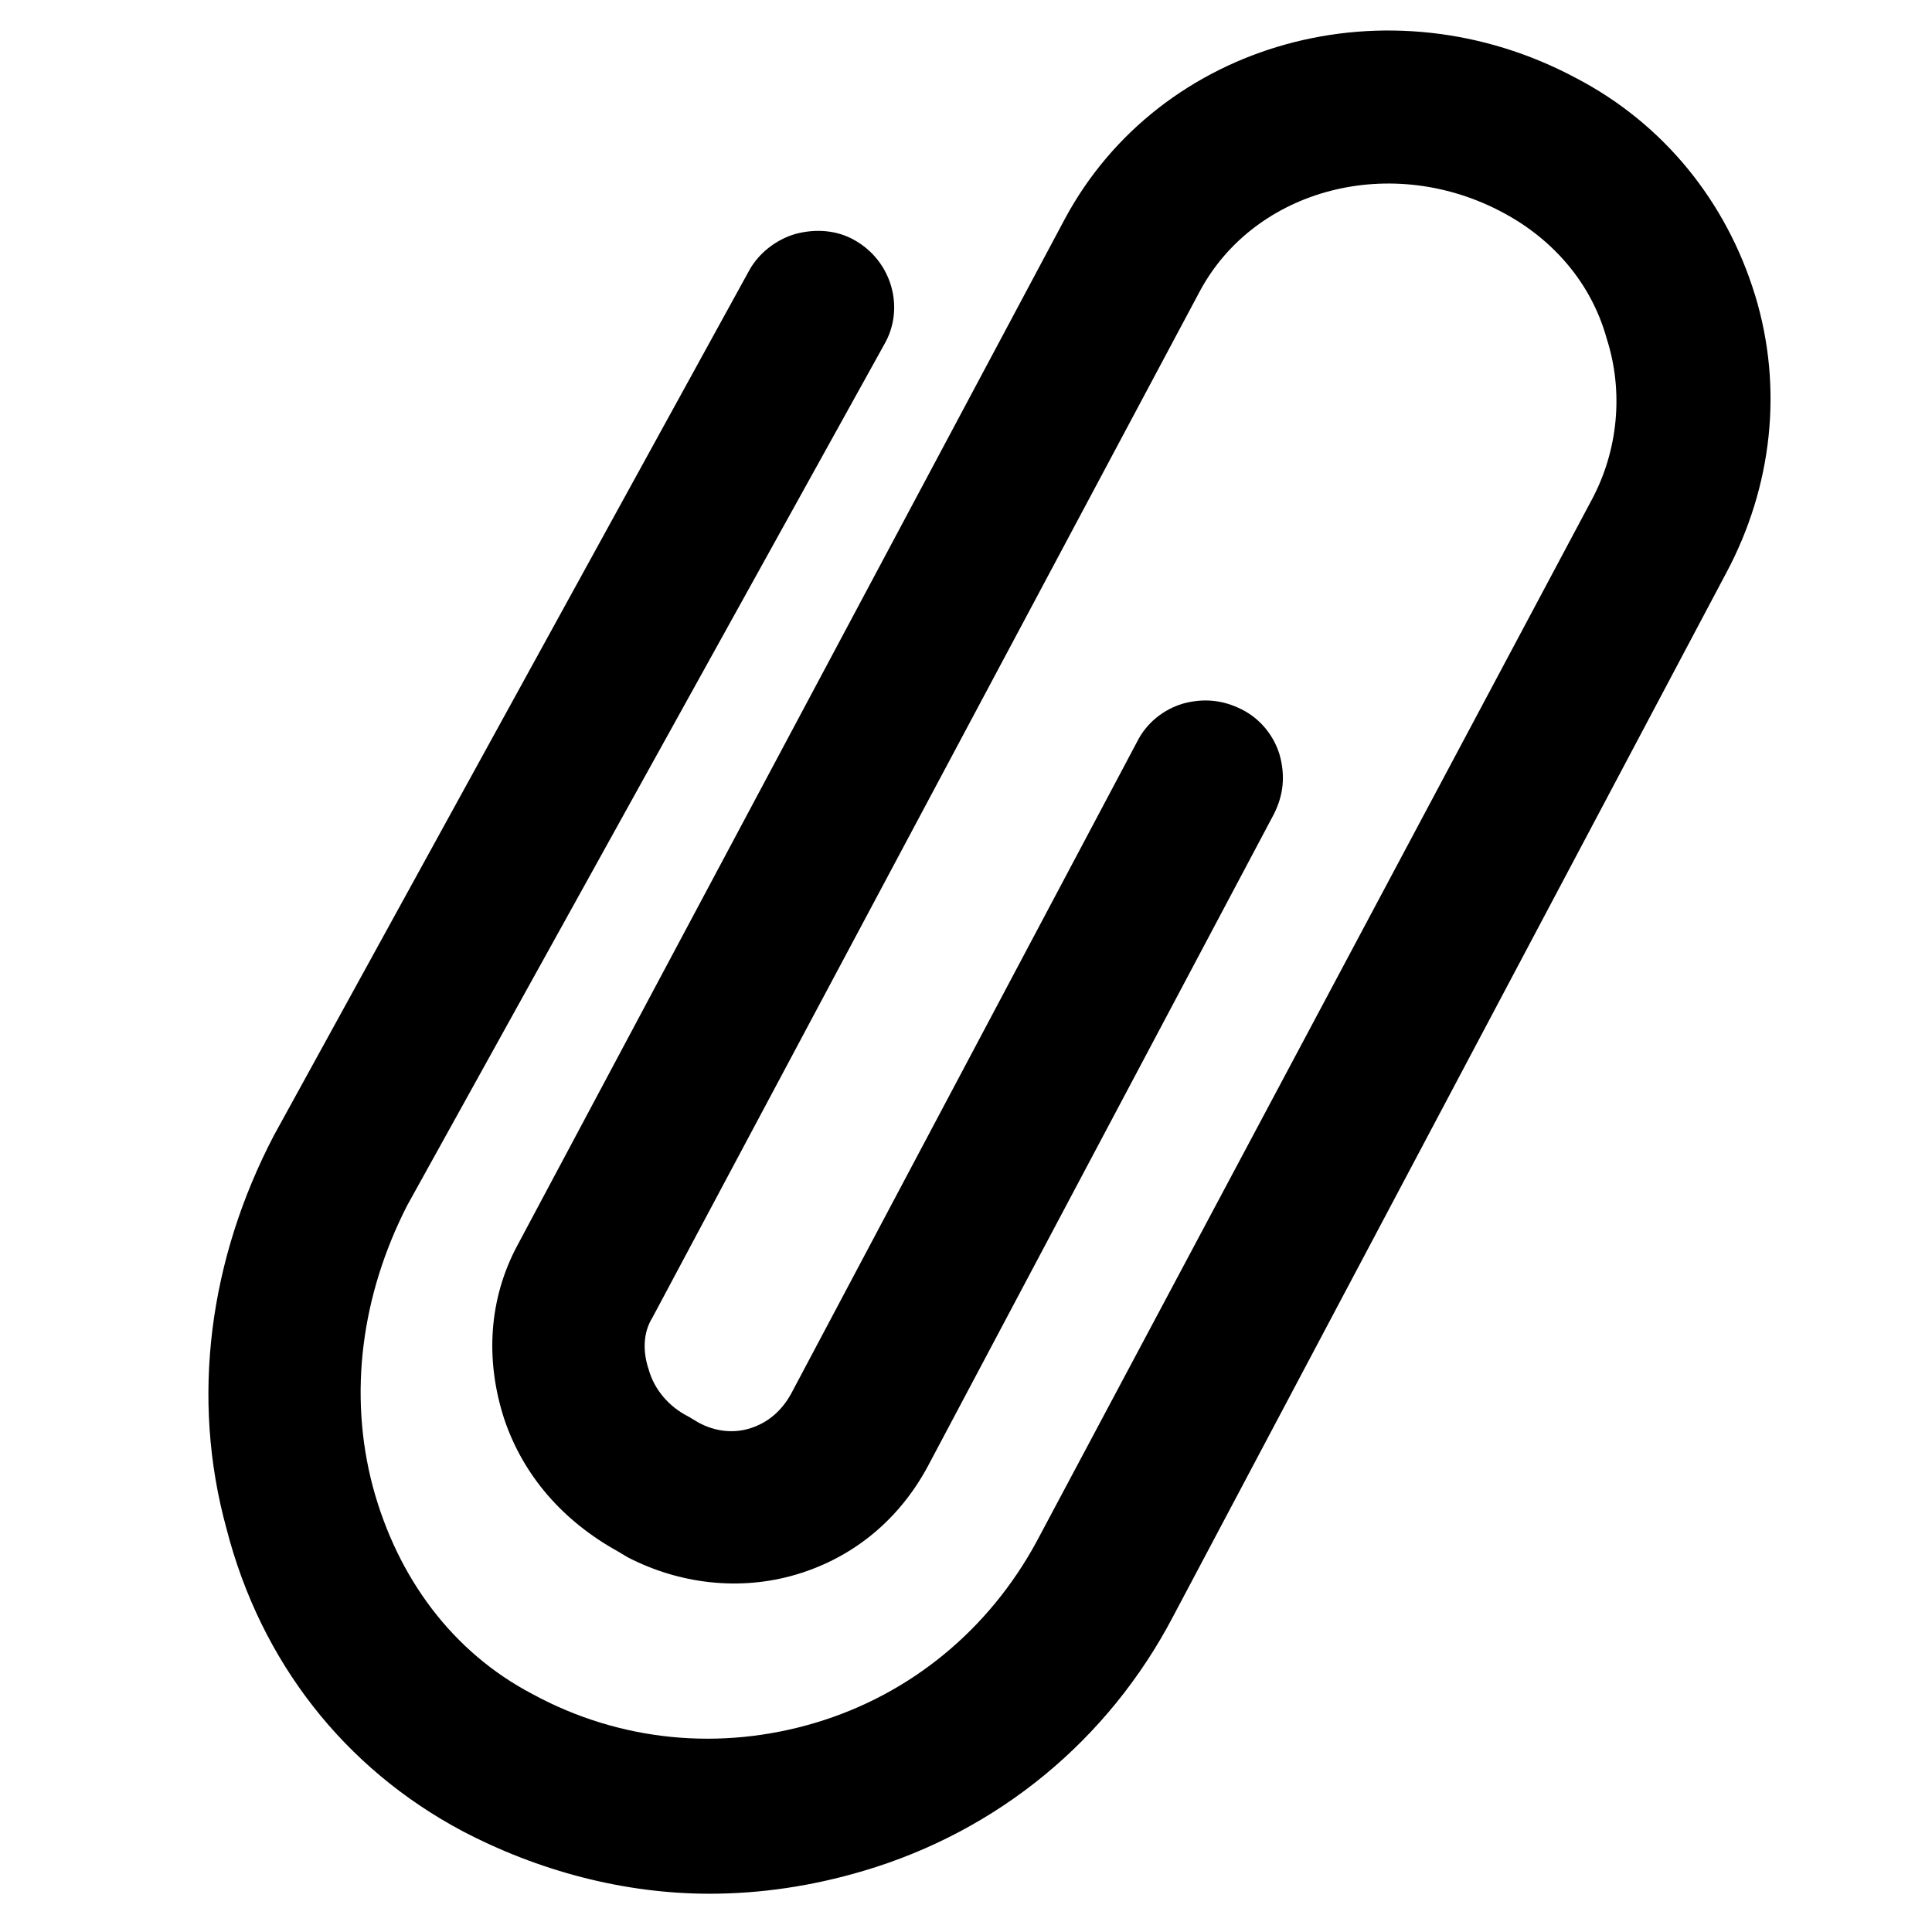
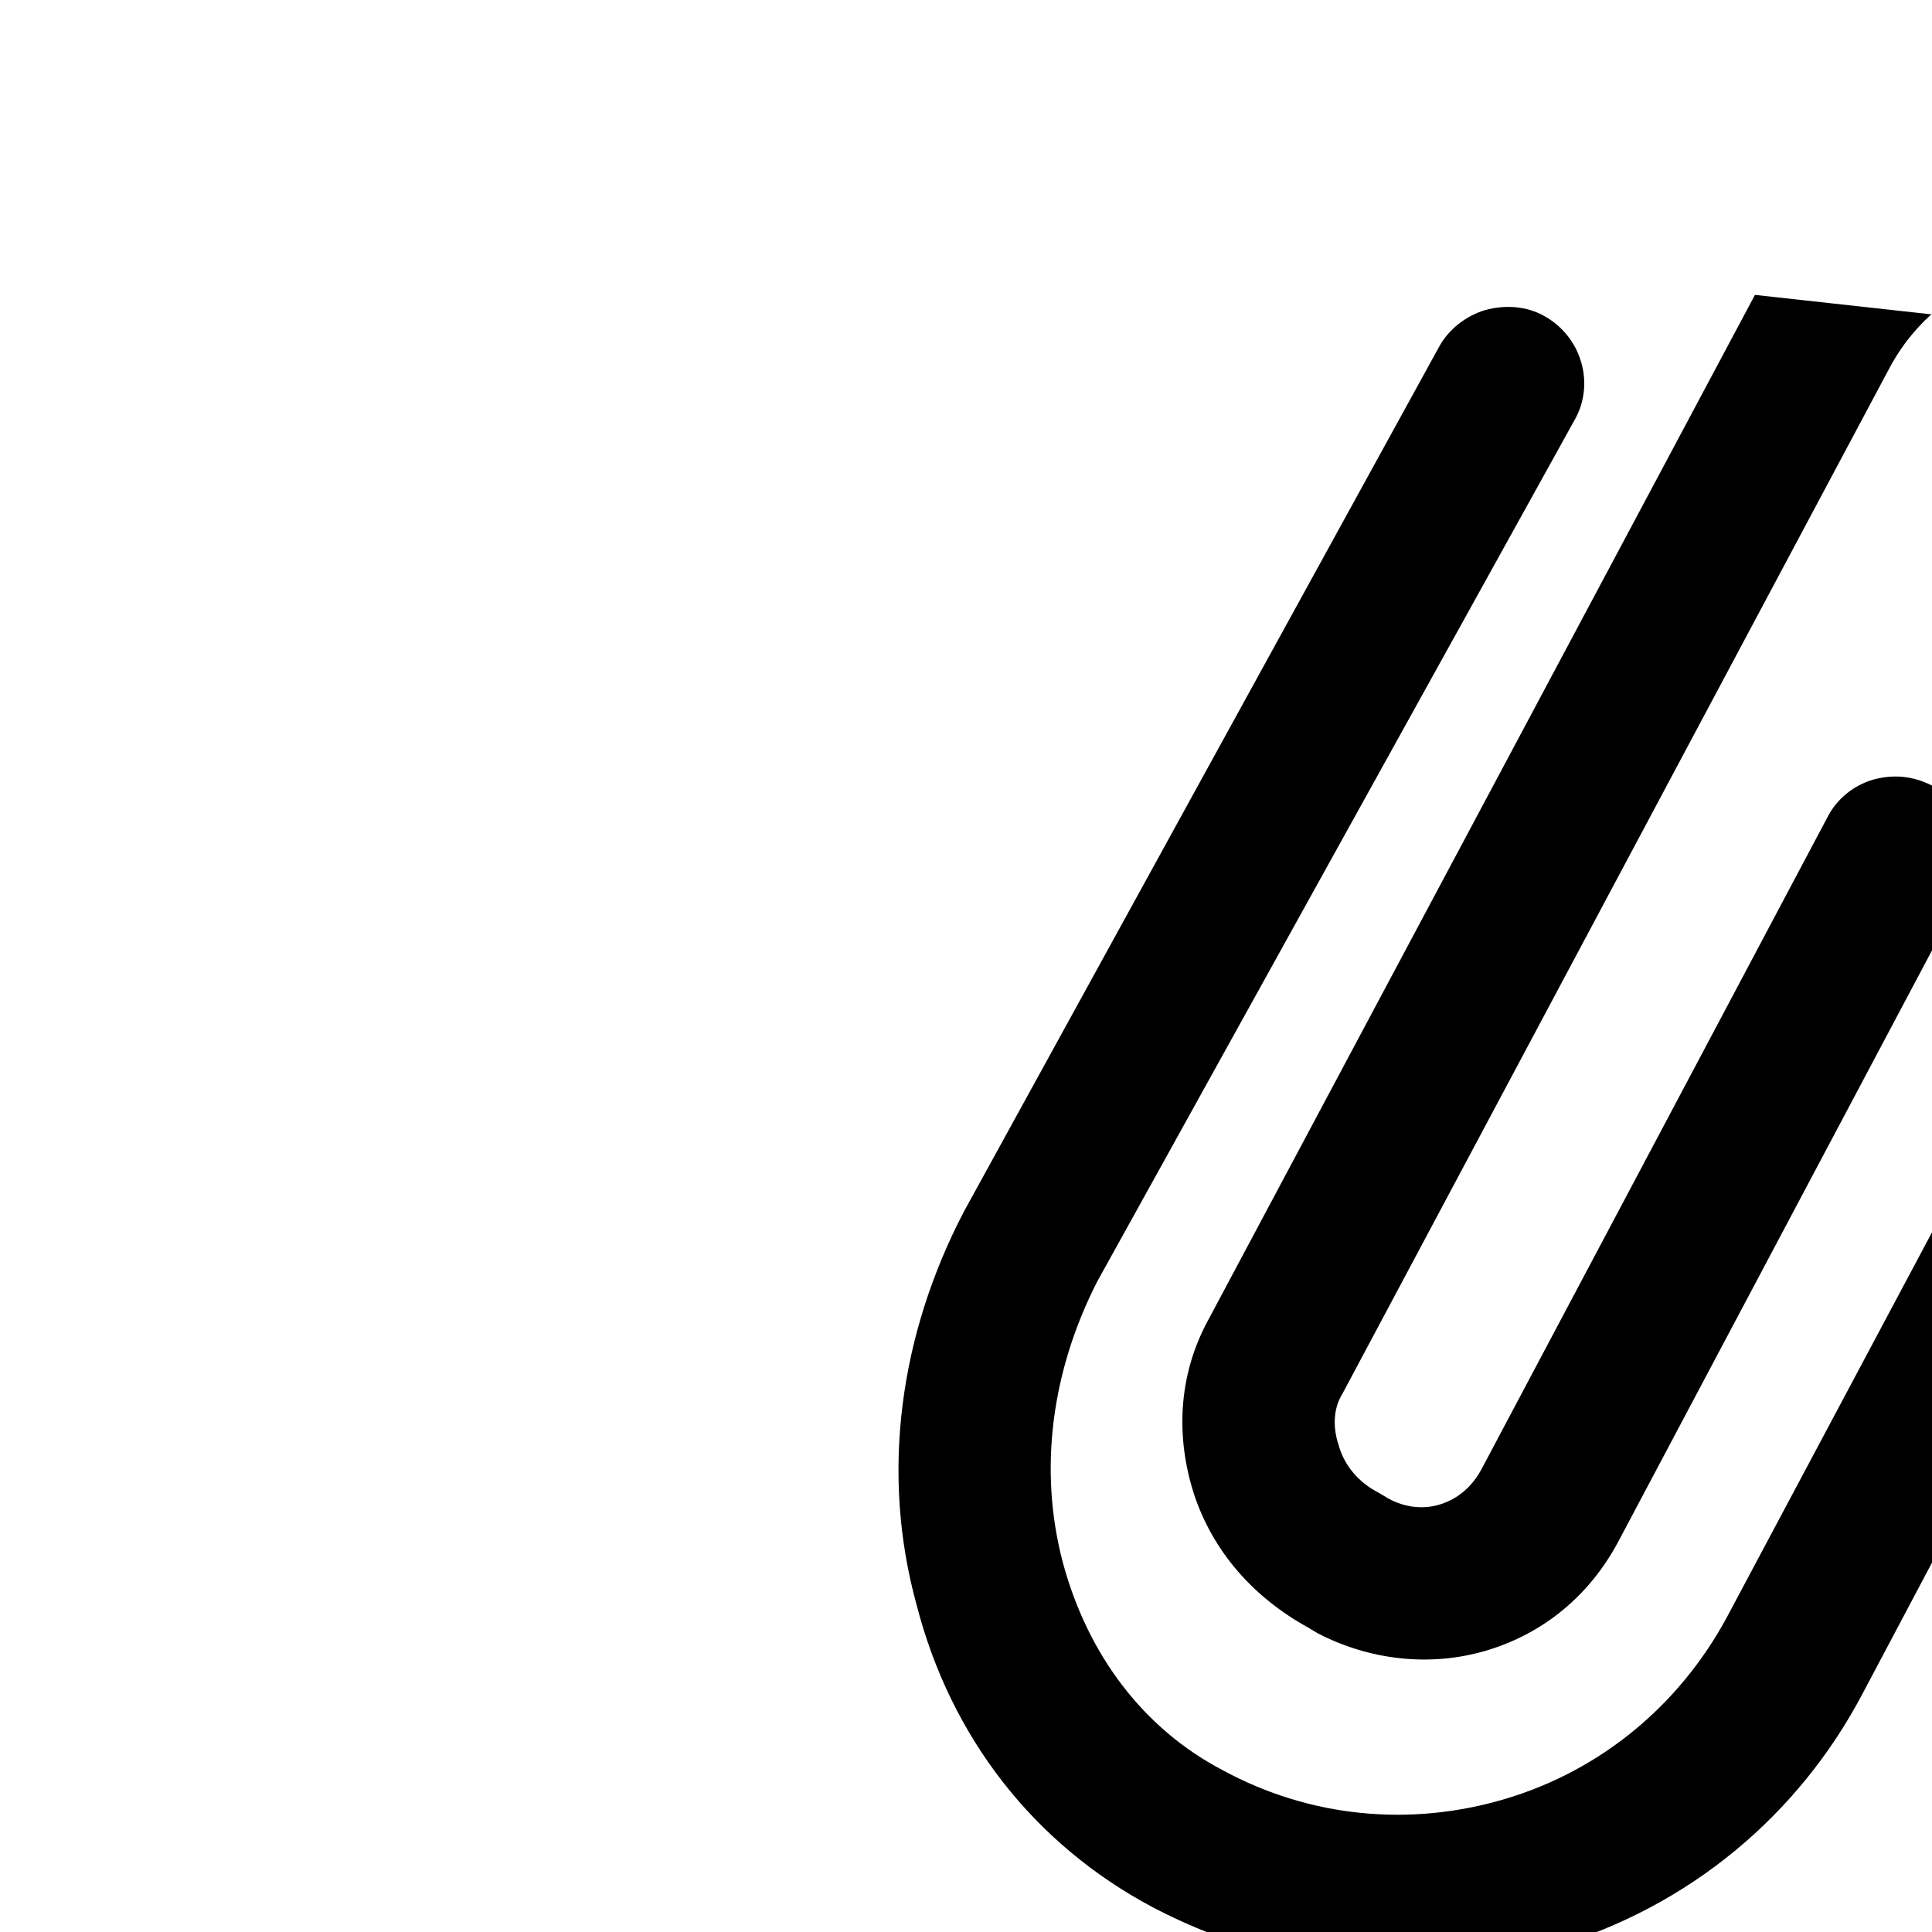
<svg xmlns="http://www.w3.org/2000/svg" fill="#000000" width="800px" height="800px" version="1.1" viewBox="144 144 512 512">
-   <path d="m609.08 222.15c-7.555-24.684-24.18-45.34-47.355-57.434-49.879-26.703-110.34-9.574-135.52 37.281l-145.1 272.06c-7.559 14.105-8.566 30.23-3.527 45.848 5.039 15.113 15.617 27.207 30.23 35.266l2.519 1.512c13.602 7.055 29.727 9.07 44.84 4.535 15.113-4.535 27.207-14.609 34.762-28.719l91.691-172.8c2.519-5.039 3.023-10.078 1.512-15.617-1.512-5.039-5.039-9.574-10.078-12.09-5.039-2.519-10.078-3.023-15.617-1.512-5.039 1.512-9.574 5.039-12.09 10.078l-91.695 172.8c-2.519 4.535-6.047 7.559-10.578 9.07-4.535 1.512-9.574 1.008-14.105-1.512l-2.519-1.512c-5.039-2.519-9.07-7.055-10.578-12.594-1.512-4.535-1.512-9.574 1.008-13.602l145.1-272.06c14.609-27.207 50.883-36.777 80.609-20.656 13.098 7.055 23.176 18.641 27.207 33.25 4.535 14.105 3.023 29.727-4.031 42.824l-147.12 276.09c-12.594 23.176-33.25 40.305-58.441 47.863-25.191 7.559-51.891 5.039-75.066-7.559-21.16-11.082-35.77-30.73-42.32-54.914-6.551-24.688-3.023-50.883 9.07-74.562l126.46-228.23c5.543-9.574 2.016-22.168-8.062-27.711-4.535-2.519-10.078-3.023-15.617-1.512-5.039 1.512-9.574 5.039-12.09 9.574l-125.96 229.23c-17.129 32.746-22.168 69.527-12.594 104.29 9.07 35.266 31.234 63.48 62.473 80.105 20.152 10.578 42.824 16.625 65.496 16.625 13.602 0 27.207-2.016 40.809-6.047 35.77-10.578 64.992-34.762 82.121-67.512l146.61-276.59c12.09-22.672 15.113-48.871 7.555-73.559z" />
+   <path d="m609.08 222.15l-145.1 272.06c-7.559 14.105-8.566 30.23-3.527 45.848 5.039 15.113 15.617 27.207 30.23 35.266l2.519 1.512c13.602 7.055 29.727 9.07 44.84 4.535 15.113-4.535 27.207-14.609 34.762-28.719l91.691-172.8c2.519-5.039 3.023-10.078 1.512-15.617-1.512-5.039-5.039-9.574-10.078-12.09-5.039-2.519-10.078-3.023-15.617-1.512-5.039 1.512-9.574 5.039-12.09 10.078l-91.695 172.8c-2.519 4.535-6.047 7.559-10.578 9.07-4.535 1.512-9.574 1.008-14.105-1.512l-2.519-1.512c-5.039-2.519-9.07-7.055-10.578-12.594-1.512-4.535-1.512-9.574 1.008-13.602l145.1-272.06c14.609-27.207 50.883-36.777 80.609-20.656 13.098 7.055 23.176 18.641 27.207 33.25 4.535 14.105 3.023 29.727-4.031 42.824l-147.12 276.09c-12.594 23.176-33.25 40.305-58.441 47.863-25.191 7.559-51.891 5.039-75.066-7.559-21.16-11.082-35.77-30.73-42.32-54.914-6.551-24.688-3.023-50.883 9.07-74.562l126.46-228.23c5.543-9.574 2.016-22.168-8.062-27.711-4.535-2.519-10.078-3.023-15.617-1.512-5.039 1.512-9.574 5.039-12.09 9.574l-125.96 229.23c-17.129 32.746-22.168 69.527-12.594 104.29 9.07 35.266 31.234 63.48 62.473 80.105 20.152 10.578 42.824 16.625 65.496 16.625 13.602 0 27.207-2.016 40.809-6.047 35.77-10.578 64.992-34.762 82.121-67.512l146.61-276.59c12.09-22.672 15.113-48.871 7.555-73.559z" />
</svg>